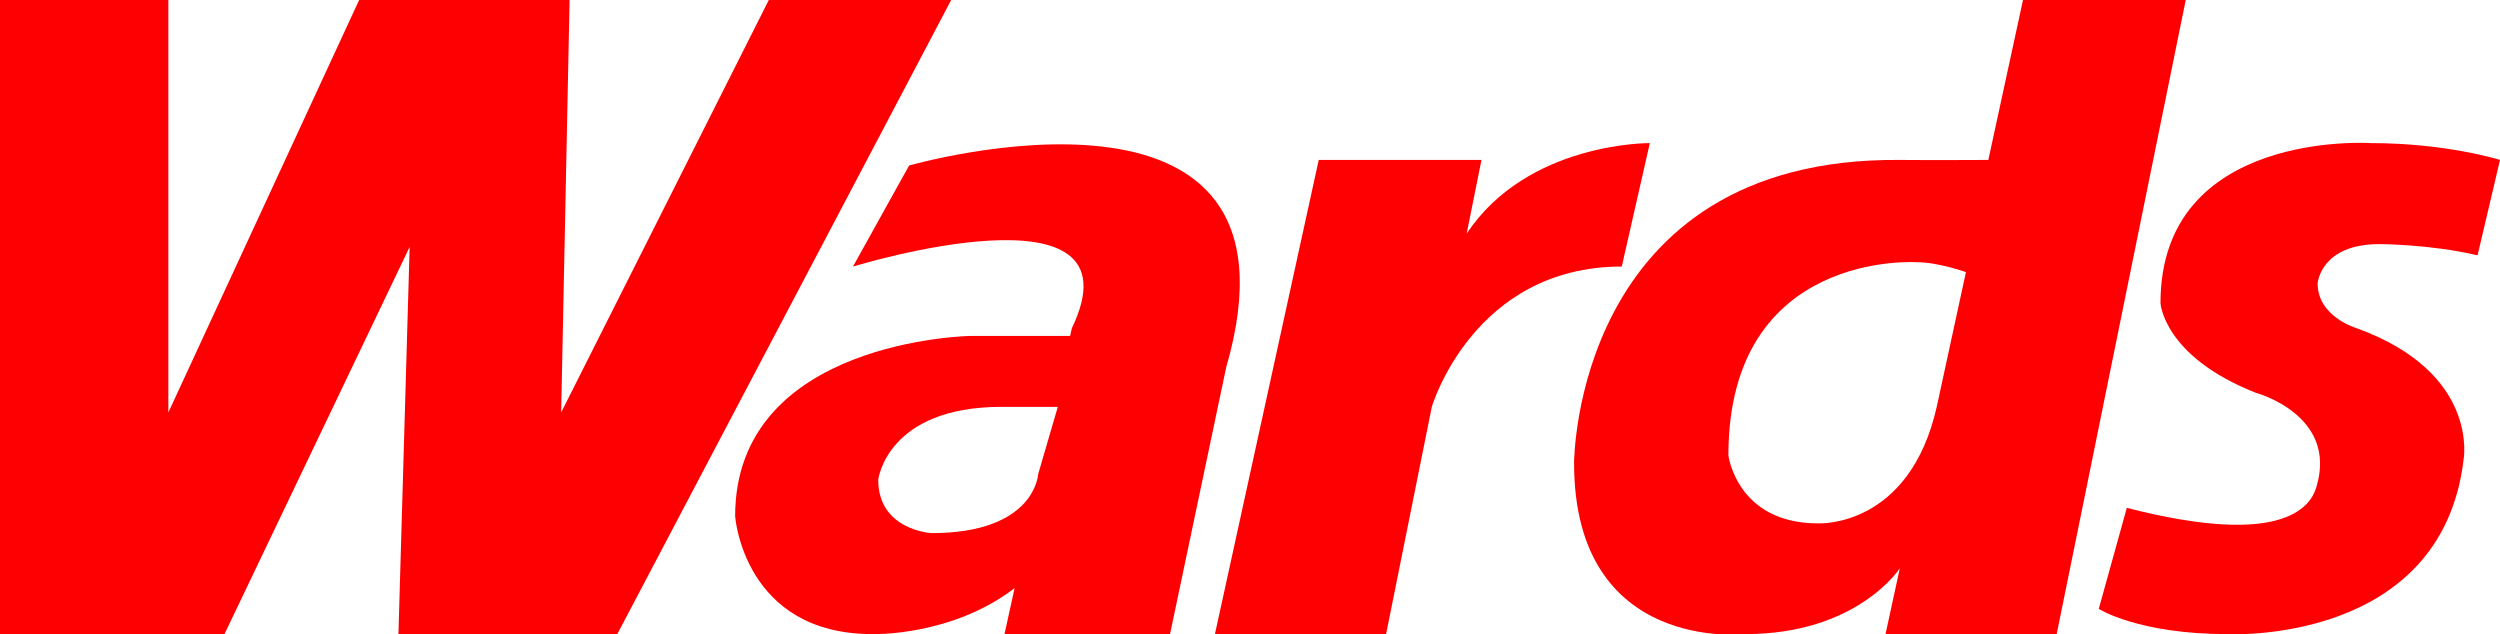
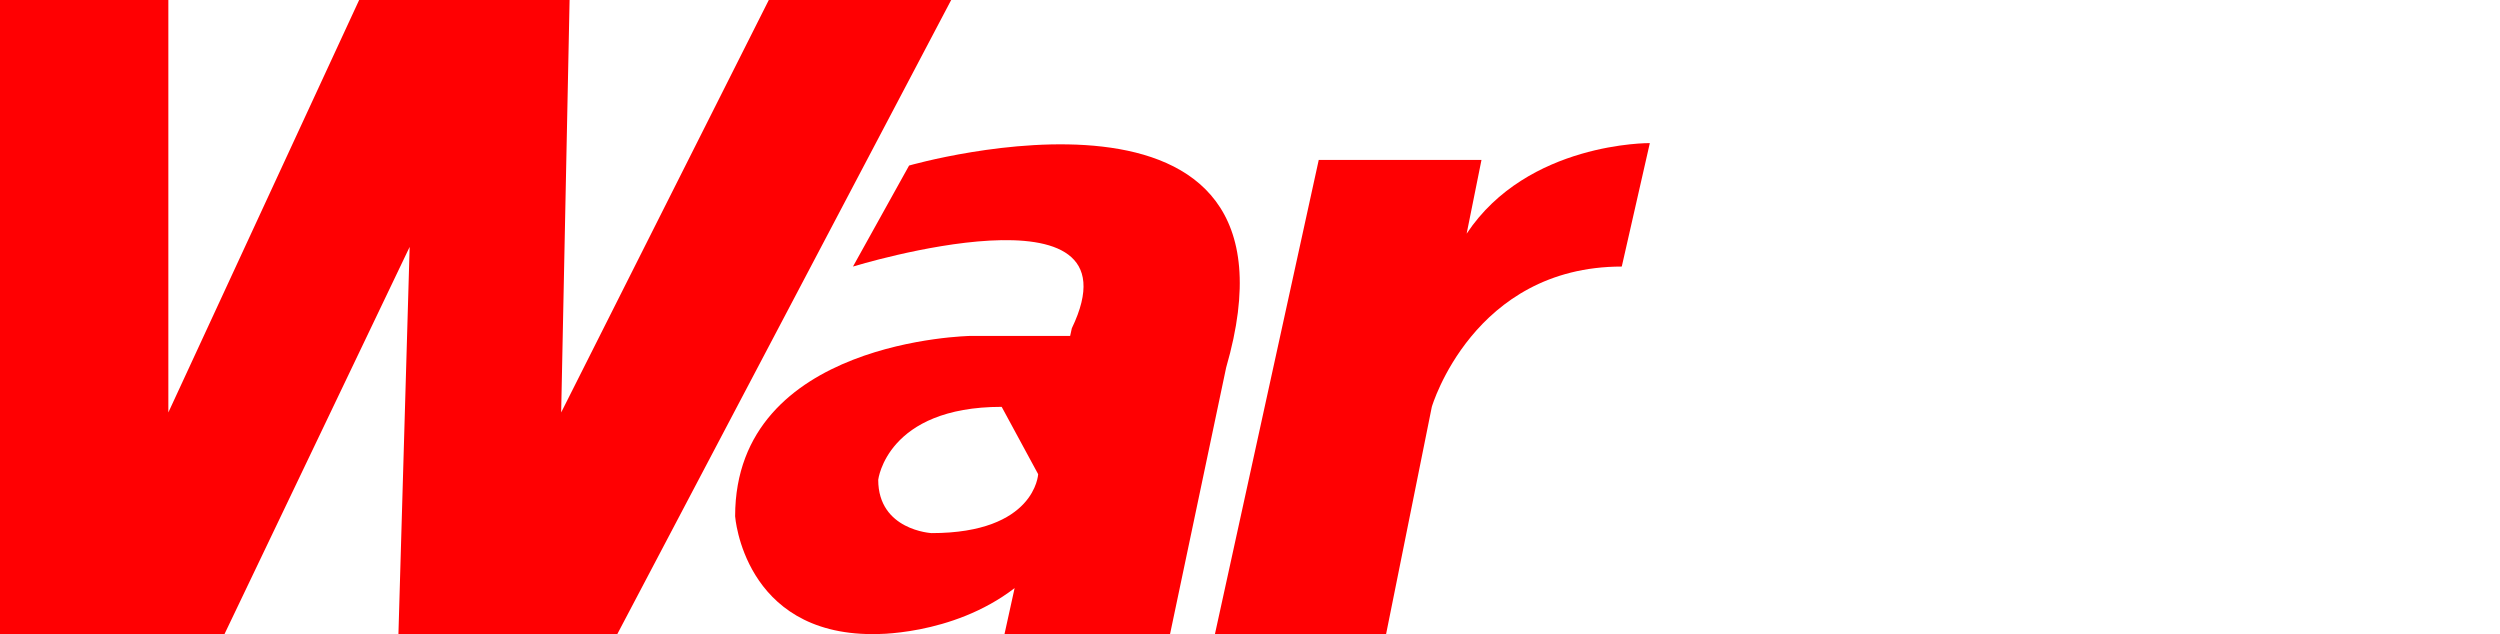
<svg xmlns="http://www.w3.org/2000/svg" version="1.1" id="Layer_1" x="0px" y="0px" viewBox="0 0 891 226" style="enable-background:new 0 0 891 226;" xml:space="preserve">
  <style type="text/css">
	.st0{fill:#FF0002;}
</style>
  <polygon class="st0" points="60,0 60,147 128,0 203,0 200,147 274,0 339,0 220,226 142,226 146,88 80,226 0,226 0,0 " />
  <g>
-     <path class="st0" d="M324,59l-20,36c0,0,104-32,78,22l-0.6,2.72v0H346c0,0-84,1.28-84,64.28c0,0,3,42,49,42   c0,0,28.18,0.84,50.61-16.4L358,226h59l20-95C470,17,324,59,324,59z M370,169c0,0-1,21-38,21c0,0-19-1-19-19c0,0,3-26,44-26h20   L370,169z" />
+     <path class="st0" d="M324,59l-20,36c0,0,104-32,78,22l-0.6,2.72v0H346c0,0-84,1.28-84,64.28c0,0,3,42,49,42   c0,0,28.18,0.84,50.61-16.4L358,226h59l20-95C470,17,324,59,324,59z M370,169c0,0-1,21-38,21c0,0-19-1-19-19c0,0,3-26,44-26L370,169z" />
    <path class="st0" d="M588,51c0,0-43.57-0.45-65.29,32.28L528,57h-58l-37,169h61l16.3-81c0-0.01,14.71-50,67.7-50L588,51z" />
-     <path class="st0" d="M721,0l-12.36,57c-7.38,0-17.66,0.12-31.56,0C561,56,561,165,561,165c0,68,61,61,61,61   c40,0,55.09-23.46,55.09-23.46L672,226h61L779,0H721z M690.33,144.65c-9.72,43.74-42.41,41.88-42.41,41.88   c-28.85,0-31.92-24.2-31.92-24.2c0-73.53,67.29-68.87,67.29-68.87c7.45,0,17.37,3.52,17.37,3.52L690.33,144.65z" />
  </g>
-   <path class="st0" d="M848,87c0,0,18,0,35,4l8-34c0,0-19-6-46-6c0,0-75-5-75,57c0,0,1,19,34,32c0,0,29.22,7.82,21.61,33.41  c-1.12,4.1-4.55,9.46-14.42,12.06c-7.35,1.94-18.3,2.35-34.55-0.42h-0.03c-5.56-0.96-11.74-2.29-18.61-4.05l-10,36c0,0,14,9,46,9  c0,0,76,4,84-62c0,0,6-31-38-47c0,0-14-4-14-16C826,101,827,87,848,87z" />
</svg>